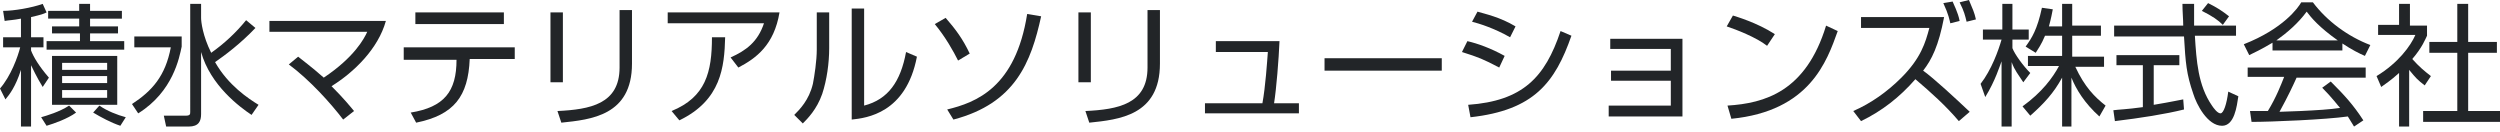
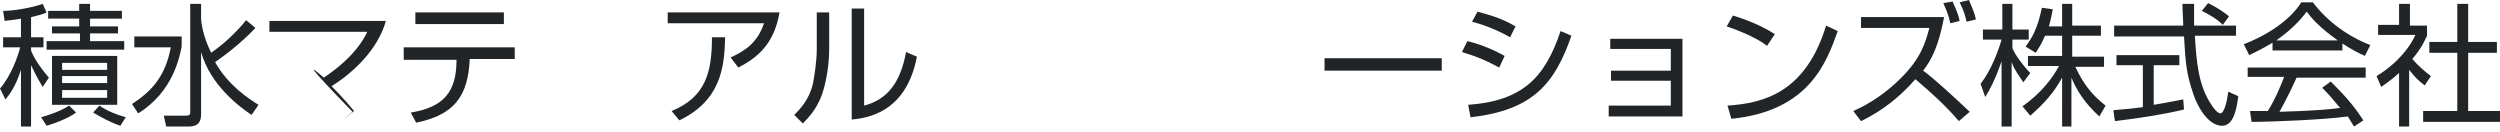
<svg xmlns="http://www.w3.org/2000/svg" version="1.1" id="レイヤー_1" x="0px" y="0px" width="322px" height="17px" viewBox="0 0 322 17" style="enable-background:new 0 0 322 17;" xml:space="preserve">
  <style type="text/css">
	.st0{fill:#222528;}
</style>
  <g>
    <path class="st0" d="M4,4.8h1.6v1.3H4v0.4c0.3,0.8,1,2,2.3,3.5l-0.8,1.2C4.7,9.9,4.2,8.8,4,8.4v7.9H2.7V9c-0.7,2.2-1.5,3.2-2,3.8   L0,11.4c1.4-1.6,2.3-4.1,2.6-5.3H0.4V4.8h2.3V2.4c-1,0.2-1.6,0.2-2.1,0.3L0.4,1.4c1.4,0,3.7-0.4,5.1-0.9l0.5,1.1   C5.6,1.8,5.3,1.9,4,2.2V4.8z M5.3,15.1c0.7-0.2,2.4-0.7,3.6-1.5l0.9,0.9C8.7,15.3,7,15.9,6,16.2L5.3,15.1z M11.6,0.5v0.9h4.1v1   h-4.1v1h3.6v0.9h-3.6v1H16v1.1H6V5.3h4.3v-1H6.7V3.4h3.5v-1h-4v-1h4V0.5H11.6z M15.1,13.5H6.7V7.2h8.4V13.5z M13.8,8.1H8V9h5.8V8.1   z M13.8,9.8H8v0.9h5.8V9.8z M13.8,11.6H8v1h5.8V11.6z M12.8,13.6c1,0.7,2.3,1.2,3.4,1.5l-0.7,1.1c-1.2-0.4-2.5-1.1-3.5-1.7   L12.8,13.6z" />
    <path class="st0" d="M23.4,4.7v1.3c-0.3,1.4-1.1,5.8-5.6,8.6L17,13.4c2.6-1.7,4.3-3.6,5-7.3h-4.7V4.7H23.4z M32.4,14.8   c-1.5-1-5.3-3.8-6.5-8.1v8c0,0.9-0.3,1.6-1.6,1.6h-2.9l-0.3-1.4h2.8c0.6,0,0.6-0.2,0.6-0.5V0.5h1.4v1.8c0,0.5,0.2,2.3,1.3,4.5   c1.7-1.2,3.2-2.6,4.5-4.2l1.2,1C31,5.6,29,7.1,27.7,8c1.7,3,4.3,4.7,5.6,5.5L32.4,14.8z" />
-     <path class="st0" d="M44.2,15.4c-1.6-2.1-4.3-5.1-7-7.1l1.2-1C39,7.8,40,8.5,41.7,10c3.9-2.6,5.2-5,5.6-5.9H34.7V2.7h15   c-1,3.6-4.1,6.6-7,8.4c1.6,1.6,2.4,2.6,2.9,3.2L44.2,15.4z" />
+     <path class="st0" d="M44.2,15.4l1.2-1C39,7.8,40,8.5,41.7,10c3.9-2.6,5.2-5,5.6-5.9H34.7V2.7h15   c-1,3.6-4.1,6.6-7,8.4c1.6,1.6,2.4,2.6,2.9,3.2L44.2,15.4z" />
    <path class="st0" d="M66.3,6.1v1.5h-5.8c-0.2,4.8-2,7.2-6.9,8.2l-0.7-1.3c4.3-0.7,5.9-2.7,5.9-6.8h-6.8V6.1H66.3z M64.9,1.6v1.5   H53.5V1.6H64.9z" />
-     <path class="st0" d="M72.5,10.6h-1.6v-9h1.6V10.6z M81.4,8.2c0,6.7-5.3,7.2-9.1,7.6l-0.5-1.5c4.2-0.2,8-0.9,8-5.6V1.3h1.6V8.2z" />
    <path class="st0" d="M100.4,1.6c-0.7,4.2-3,5.9-5.3,7.1l-1-1.3c2-0.9,3.5-2,4.3-4.4H86V1.6H100.4z M86.5,14.3   c4.4-1.8,5.2-5,5.2-9.5l1.7,0c-0.1,3.8-0.5,8.1-5.9,10.7L86.5,14.3z" />
    <path class="st0" d="M106.8,6.2c0,1.9-0.3,4.1-0.9,5.9c-0.7,2-1.9,3.2-2.5,3.8l-1.1-1.1c0.7-0.7,1.9-1.9,2.4-4c0.2-1,0.5-3,0.5-4.4   V1.6h1.6V6.2z M111.3,13.6c3.1-0.8,4.7-3.1,5.4-6.9l1.4,0.6c-1.4,7.3-6.5,7.9-8.4,8.1V1.1h1.6V13.6z" />
-     <path class="st0" d="M123.4,7.8c-0.6-1.2-1.6-3-3-4.7l1.4-0.8c1.3,1.5,2.2,2.7,3.1,4.6L123.4,7.8z M122,14.1   c3.7-0.9,8.8-2.8,10.3-12.3l1.8,0.3c-1.3,5.9-3.3,11.2-11.3,13.3L122,14.1z" />
-     <path class="st0" d="M140.5,10.6h-1.6v-9h1.6V10.6z M149.4,8.2c0,6.7-5.3,7.2-9.1,7.6l-0.5-1.5c4.2-0.2,8-0.9,8-5.6V1.3h1.6V8.2z" />
-     <path class="st0" d="M164.8,5.3c-0.1,2.4-0.4,6.1-0.7,8h3.2v1.3h-12.1v-1.3h7.4c0.4-2.2,0.6-5.3,0.7-6.6h-6.7V5.3H164.8z" />
    <path class="st0" d="M185.7,7.5v1.6h-15.1V7.5H185.7z" />
    <path class="st0" d="M193.1,8.7c-2.1-1.1-2.6-1.3-4.8-2l0.7-1.4c1.3,0.3,3,0.9,4.8,1.9L193.1,8.7z M189.1,13.5   c7-0.5,9.9-3.5,11.9-9.5l1.4,0.6c-2.1,6-4.8,9.6-13,10.5L189.1,13.5z M194.5,4.8c-2.1-1.2-4.1-1.8-4.9-2l0.7-1.3   c1,0.3,2.9,0.7,4.9,1.9L194.5,4.8z" />
    <path class="st0" d="M216.7,5v10h-9.5v-1.4h8v-3.2h-7.7V9.1h7.7V6.3h-7.8V5H216.7z" />
    <path class="st0" d="M227.6,5.9c-1.4-1.1-4-2.1-5.2-2.5l0.8-1.4c0.3,0.1,3.1,0.9,5.4,2.4L227.6,5.9z M222.5,13.6   c4.8-0.3,10.1-1.8,12.7-10.3l1.5,0.7c-1.4,3.9-3.6,10.3-13.7,11.3L222.5,13.6z" />
    <path class="st0" d="M252.3,15.6c-1.7-2-3.6-3.7-5.6-5.4c-2,2.3-4.3,4.1-7,5.4l-1-1.3c2.3-1,4.4-2.5,6.2-4.3   c2.5-2.5,3.1-4.5,3.6-6.4h-8.8V2.2h10.7c-0.7,3.7-1.6,5.5-2.7,6.9c1.4,1,4.2,3.6,6,5.3L252.3,15.6z M251.2,3   c-0.1-0.4-0.2-1.1-0.9-2.6l1.2-0.2c0.1,0.3,0.7,1.4,0.9,2.5L251.2,3z M253.3,2.8c-0.2-0.8-0.3-1.3-0.9-2.5l1.2-0.3   c0.5,1.2,0.7,1.6,0.9,2.5L253.3,2.8z" />
    <path class="st0" d="M260.6,10.6c-0.7-1.1-1.1-1.5-1.5-2.6v8.3h-1.3V7.9c-0.2,0.5-0.8,2.5-2.1,4.6l-0.6-1.7   c1.4-1.8,2.3-4.3,2.7-5.7h-2.4V3.8h2.5V0.5h1.3v3.3h2.1v1.3h-2.1v1.1c0.3,0.8,1.4,2.3,2.3,3.2L260.6,10.6z M266.9,16.3h-1.3V10   c-1.1,2-2.3,3.3-4.1,4.9l-1-1.2c2.5-1.8,3.9-3.7,4.7-5.2h-4V7.2h4.4V4.6h-2.2c-0.5,1.2-0.9,1.7-1.2,2.2L260.9,6   c0.8-1.1,1.5-2.2,2.1-5l1.4,0.2c-0.1,0.5-0.2,1.1-0.5,2.2h1.7V0.5h1.3v2.8h3.7v1.3h-3.7v2.7h4.1v1.3h-3.7c1.2,2.6,2.5,3.9,3.9,5   l-0.8,1.4c-1.9-1.7-3-3.5-3.6-5V16.3z" />
    <path class="st0" d="M281.3,14.1c-2.4,0.6-5.6,1.1-8.9,1.5l-0.2-1.4c0.7-0.1,1.6-0.1,3.8-0.4V8.4h-3.4V7.1h8.1v1.3h-3.3v5.1   c2.4-0.4,3.2-0.6,3.8-0.7L281.3,14.1z M282.6,0.5c0,0.6,0,1.3,0,2.8h5.4v1.3h-5.3c0.2,3.2,0.4,6.4,2.2,9c0.2,0.3,0.7,1,1.1,1   s0.8-1.2,1-2.8l1.3,0.6c-0.2,1.3-0.5,3.8-2.1,3.8c-1.9,0-3.3-2.8-3.7-4.1c-0.9-2.6-1-4-1.2-7.4h-9V3.3h8.9c0-0.8-0.1-1.8-0.1-2.8   H282.6z M286.3,3.2c-0.6-0.6-1.3-1.1-2.7-1.8l0.8-1c1.2,0.6,1.8,1,2.7,1.7L286.3,3.2z" />
    <path class="st0" d="M301.7,6.5h-9v-1c-1.5,0.9-2.4,1.3-3,1.6L289,5.7c5.1-2,7-4.7,7.4-5.4h1.5c1.8,2.4,4.5,4.4,7.4,5.5l-0.7,1.4   c-0.7-0.3-1.7-0.8-2.9-1.6V6.5z M300.2,10.5c1.8,1.8,2.9,3,4.2,5l-1.2,0.8c-0.3-0.5-0.5-0.8-0.8-1.3c-2.8,0.4-9.8,0.7-12.4,0.7   l-0.2-1.4h2.3c1.1-1.8,1.7-3.4,2.1-4.4h-4.7V8.7h15.2V10h-8.9c-0.4,0.9-1.1,2.4-2.2,4.4c0.4,0,2.3-0.1,2.7-0.1   c2.1-0.1,3.8-0.2,5.1-0.4c-0.2-0.2-1-1.3-2.3-2.6L300.2,10.5z M301.1,5.2c-2.4-1.7-3.4-2.9-4-3.7c-1.1,1.5-2.5,2.7-3.9,3.7H301.1z" />
    <path class="st0" d="M310.3,16.3H309V9.4c-1.1,1-1.9,1.5-2.3,1.8l-0.6-1.4c2.8-1.7,4.4-3.9,5-5.3h-4.8V3.2h2.7V0.5h1.4v2.8h2.2v1.3   c-0.2,0.4-0.6,1.5-1.9,3c0.9,1,1.5,1.5,2.4,2.2l-0.8,1.2c-0.9-0.7-1.1-0.9-2-2V16.3z M317.9,0.5v4.9h3.7v1.4h-3.7v7.5h4.1v1.4h-9.9   v-1.4h4.4V6.8h-3.6V5.4h3.6V0.5H317.9z" />
  </g>
</svg>